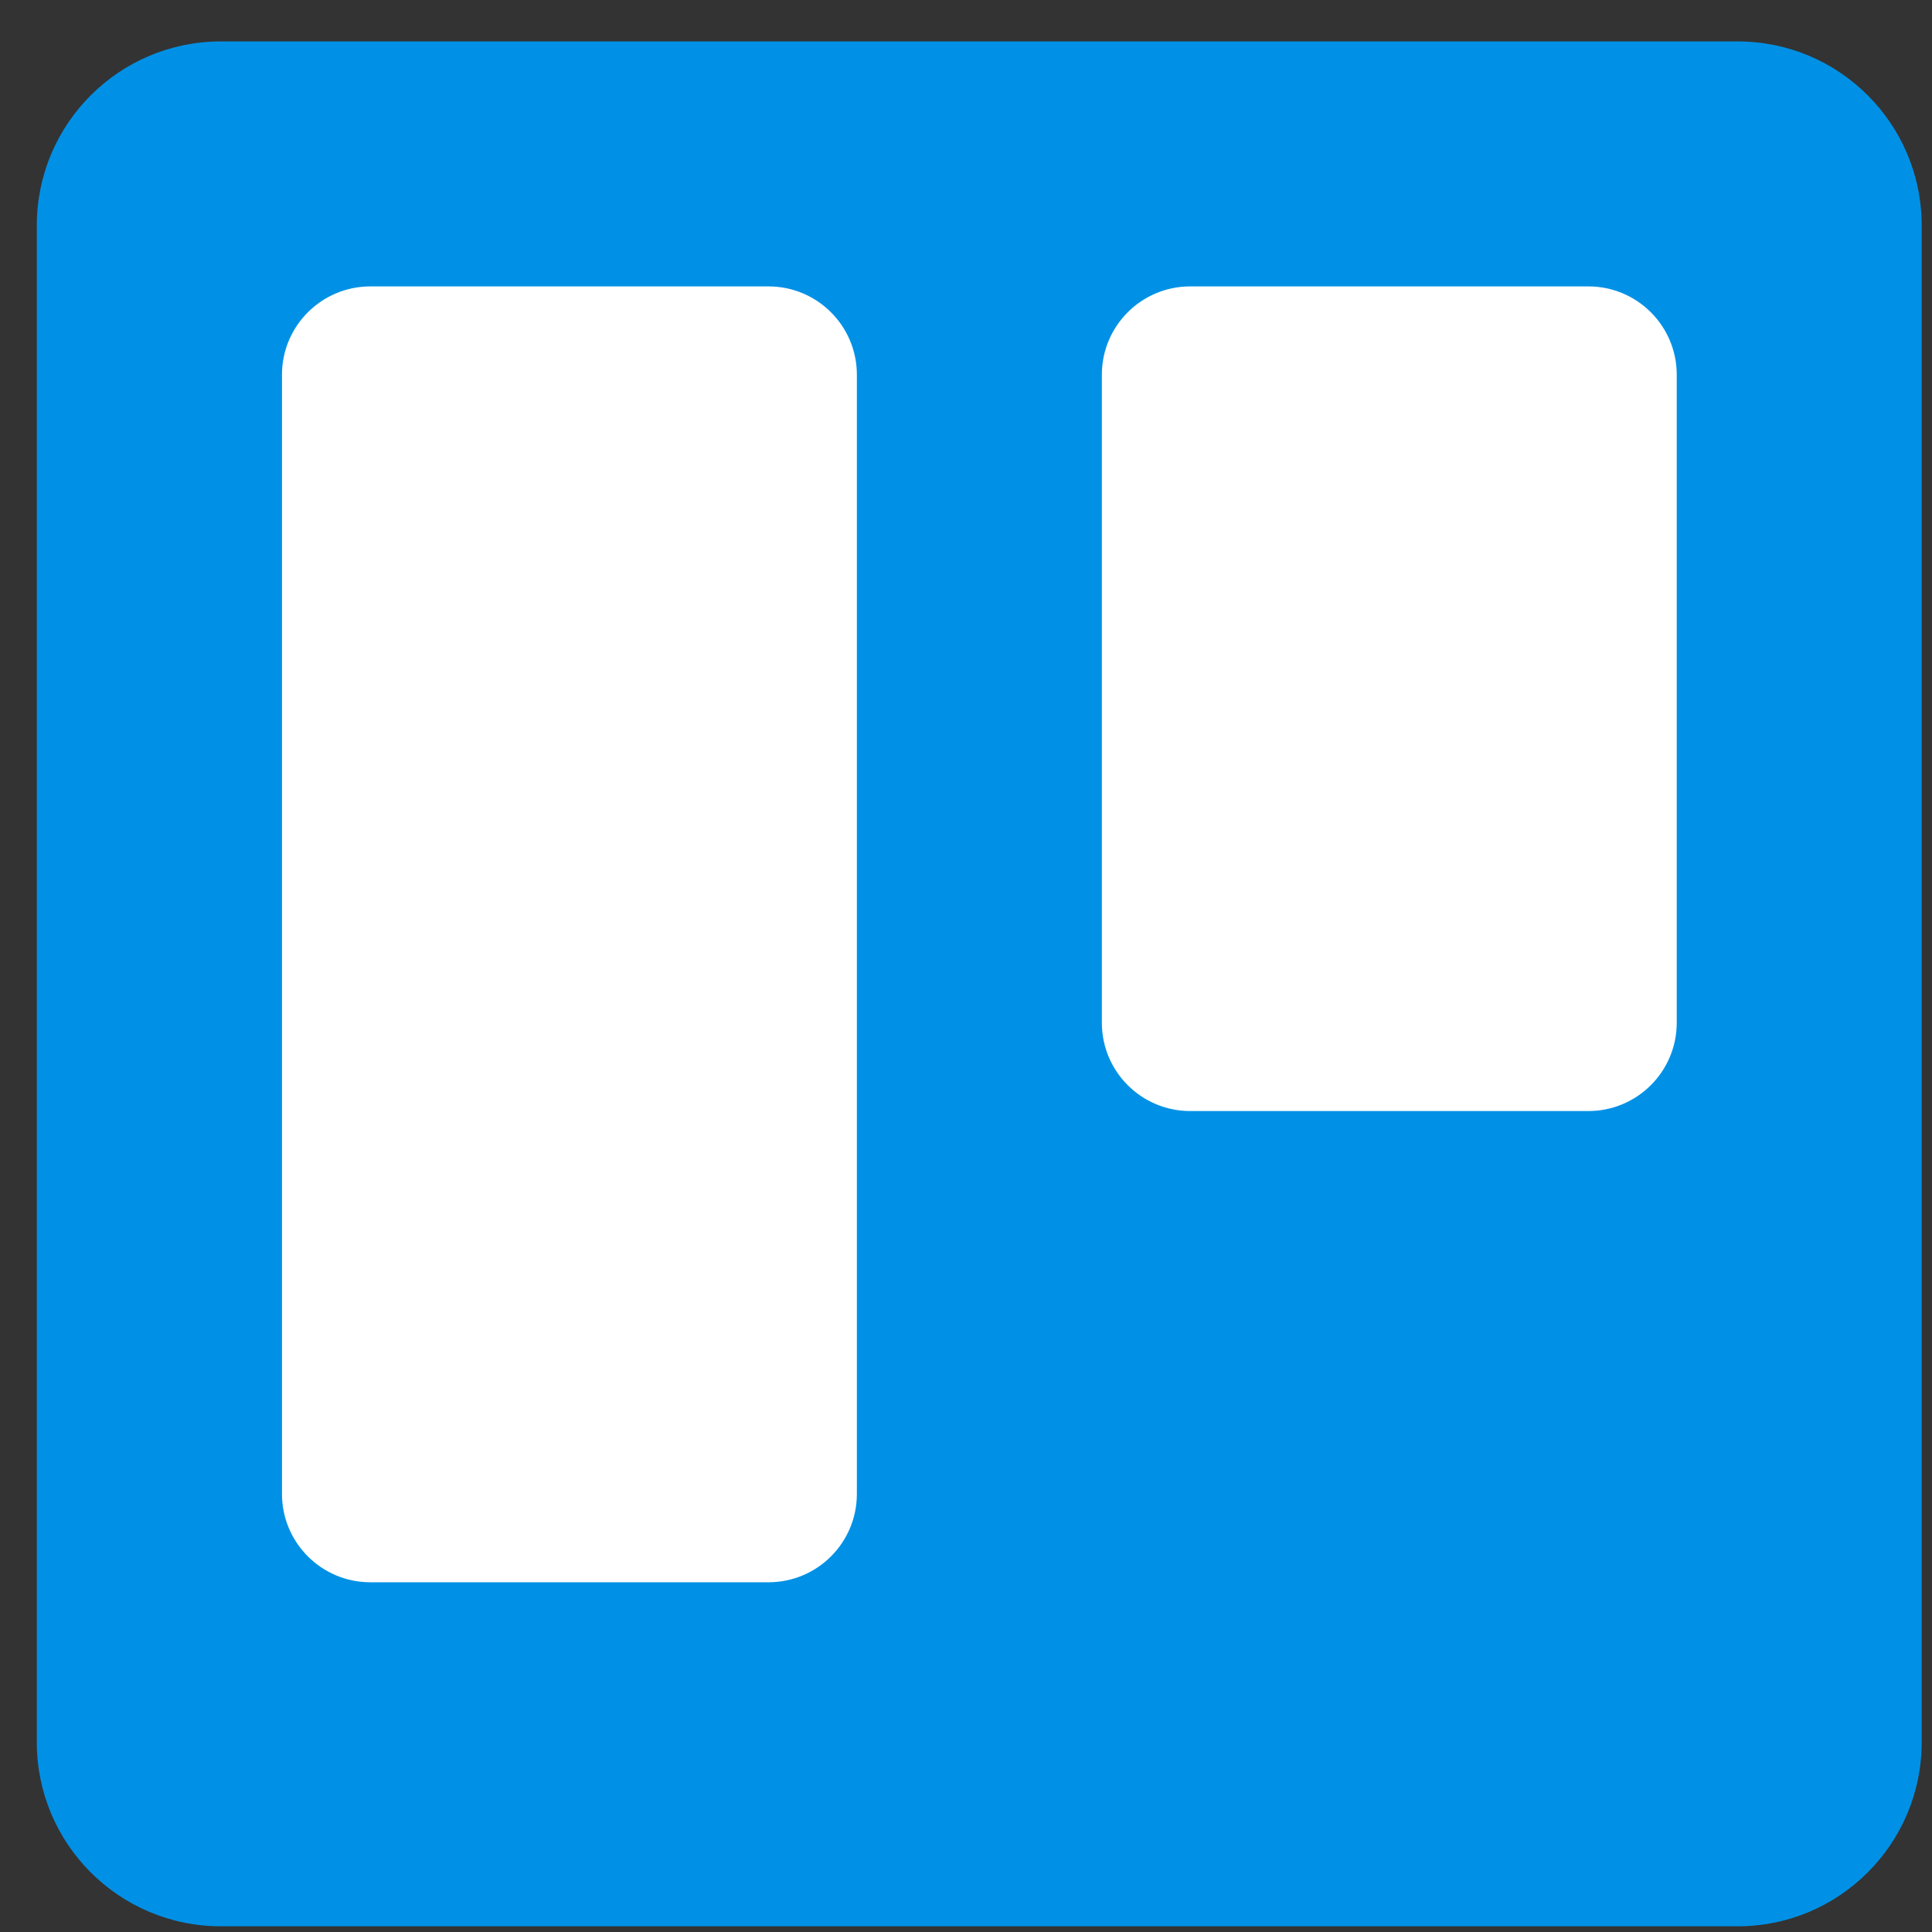
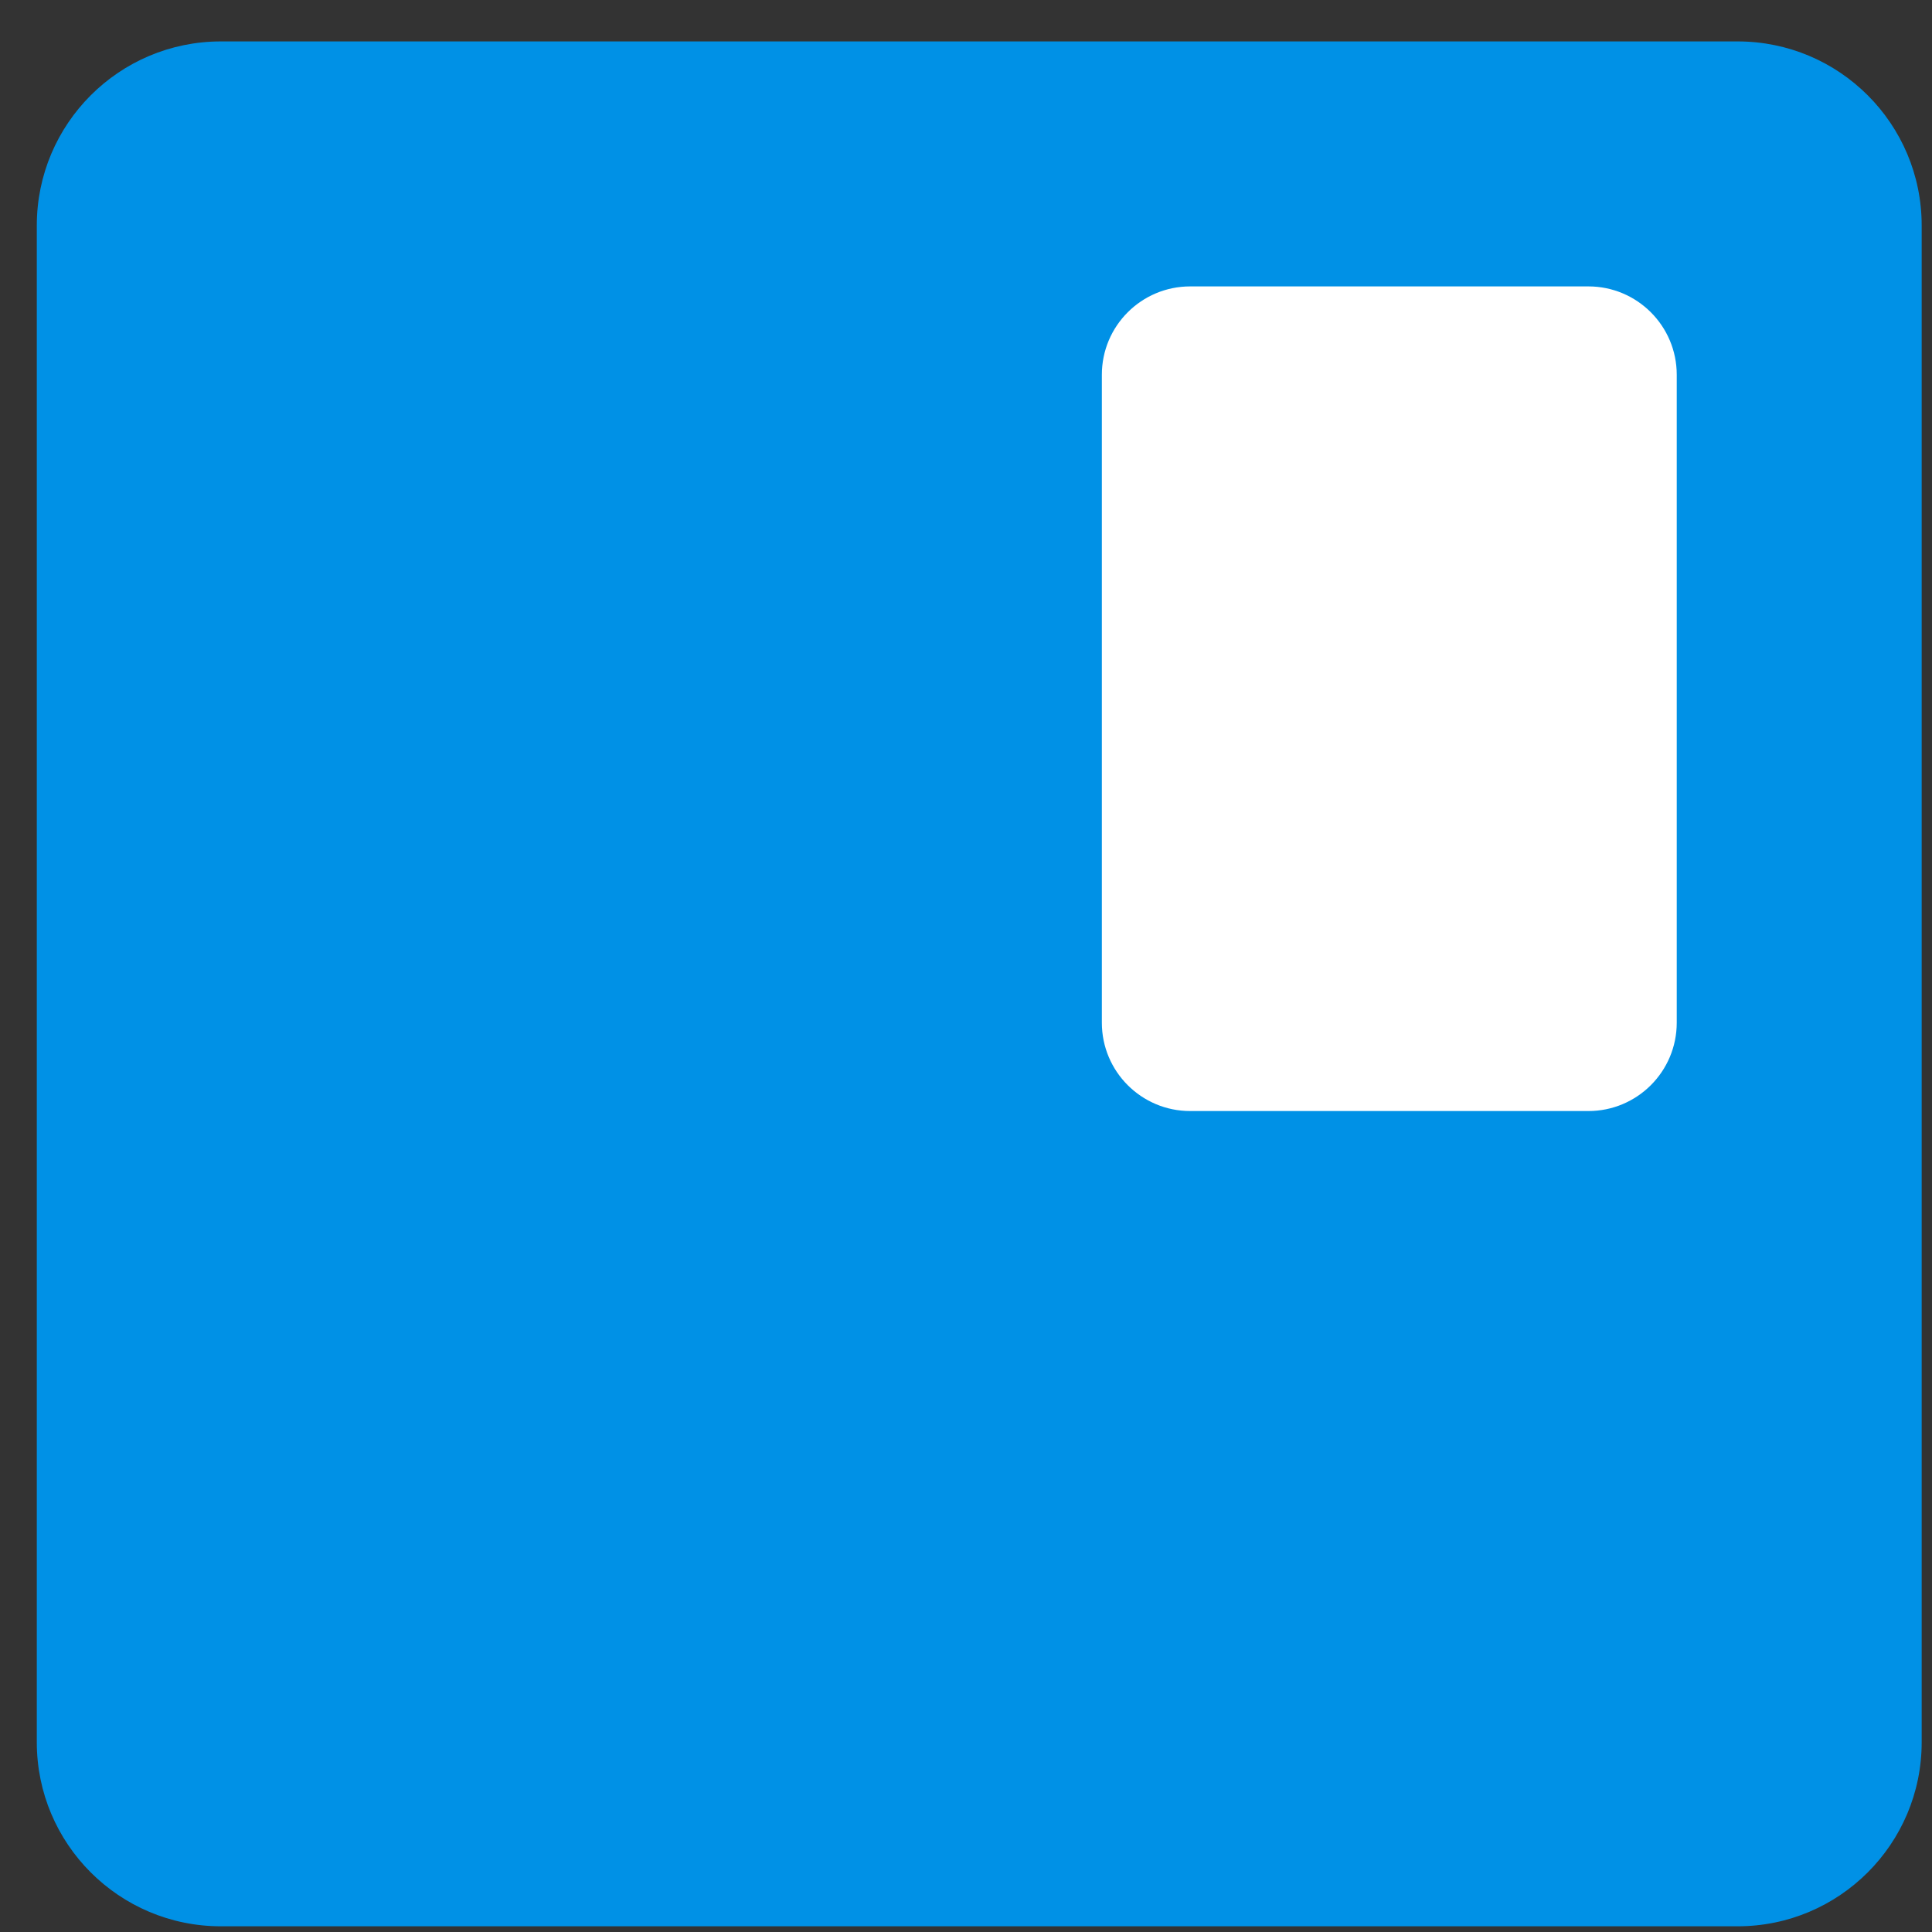
<svg xmlns="http://www.w3.org/2000/svg" width="41" height="41" viewBox="0 0 41 41" fill="none">
  <rect x="0" y="0" width="41" height="41" fill="#333333" stroke="none" />
  <g clip-path="url(#clip0_9129_13354)">
    <path d="M36.875 0.879L4.688 0.879C2.53 0.879 0.781 2.628 0.781 4.785L0.781 36.973C0.781 39.13 2.53 40.879 4.688 40.879L36.875 40.879C39.032 40.879 40.781 39.13 40.781 36.973L40.781 4.785C40.781 2.628 39.032 0.879 36.875 0.879Z" fill="url(#paint0_linear_9129_13354)" />
    <path d="M33.708 6.078L25.258 6.078C24.222 6.078 23.383 6.918 23.383 7.953V21.703C23.383 22.739 24.222 23.578 25.258 23.578L33.708 23.578C34.743 23.578 35.583 22.739 35.583 21.703V7.953C35.583 6.918 34.743 6.078 33.708 6.078Z" fill="white" />
-     <path d="M16.309 6.078L7.859 6.078C6.824 6.078 5.984 6.918 5.984 7.953L5.984 31.703C5.984 32.739 6.824 33.578 7.859 33.578H16.309C17.345 33.578 18.184 32.739 18.184 31.703V7.953C18.184 6.918 17.345 6.078 16.309 6.078Z" fill="white" />
  </g>
  <defs>
    <linearGradient id="paint0_linear_9129_13354" x1="2000.78" y1="0.879" x2="2000.78" y2="4000.88" gradientUnits="userSpaceOnUse">
      <stop stop-color="#0091E6" />
      <stop offset="1" stop-color="#0079BF" />
    </linearGradient>
    <clipPath id="clip0_9129_13354">
      <rect width="40" height="40" fill="white" transform="translate(0.781 0.879)" />
    </clipPath>
  </defs>
</svg>